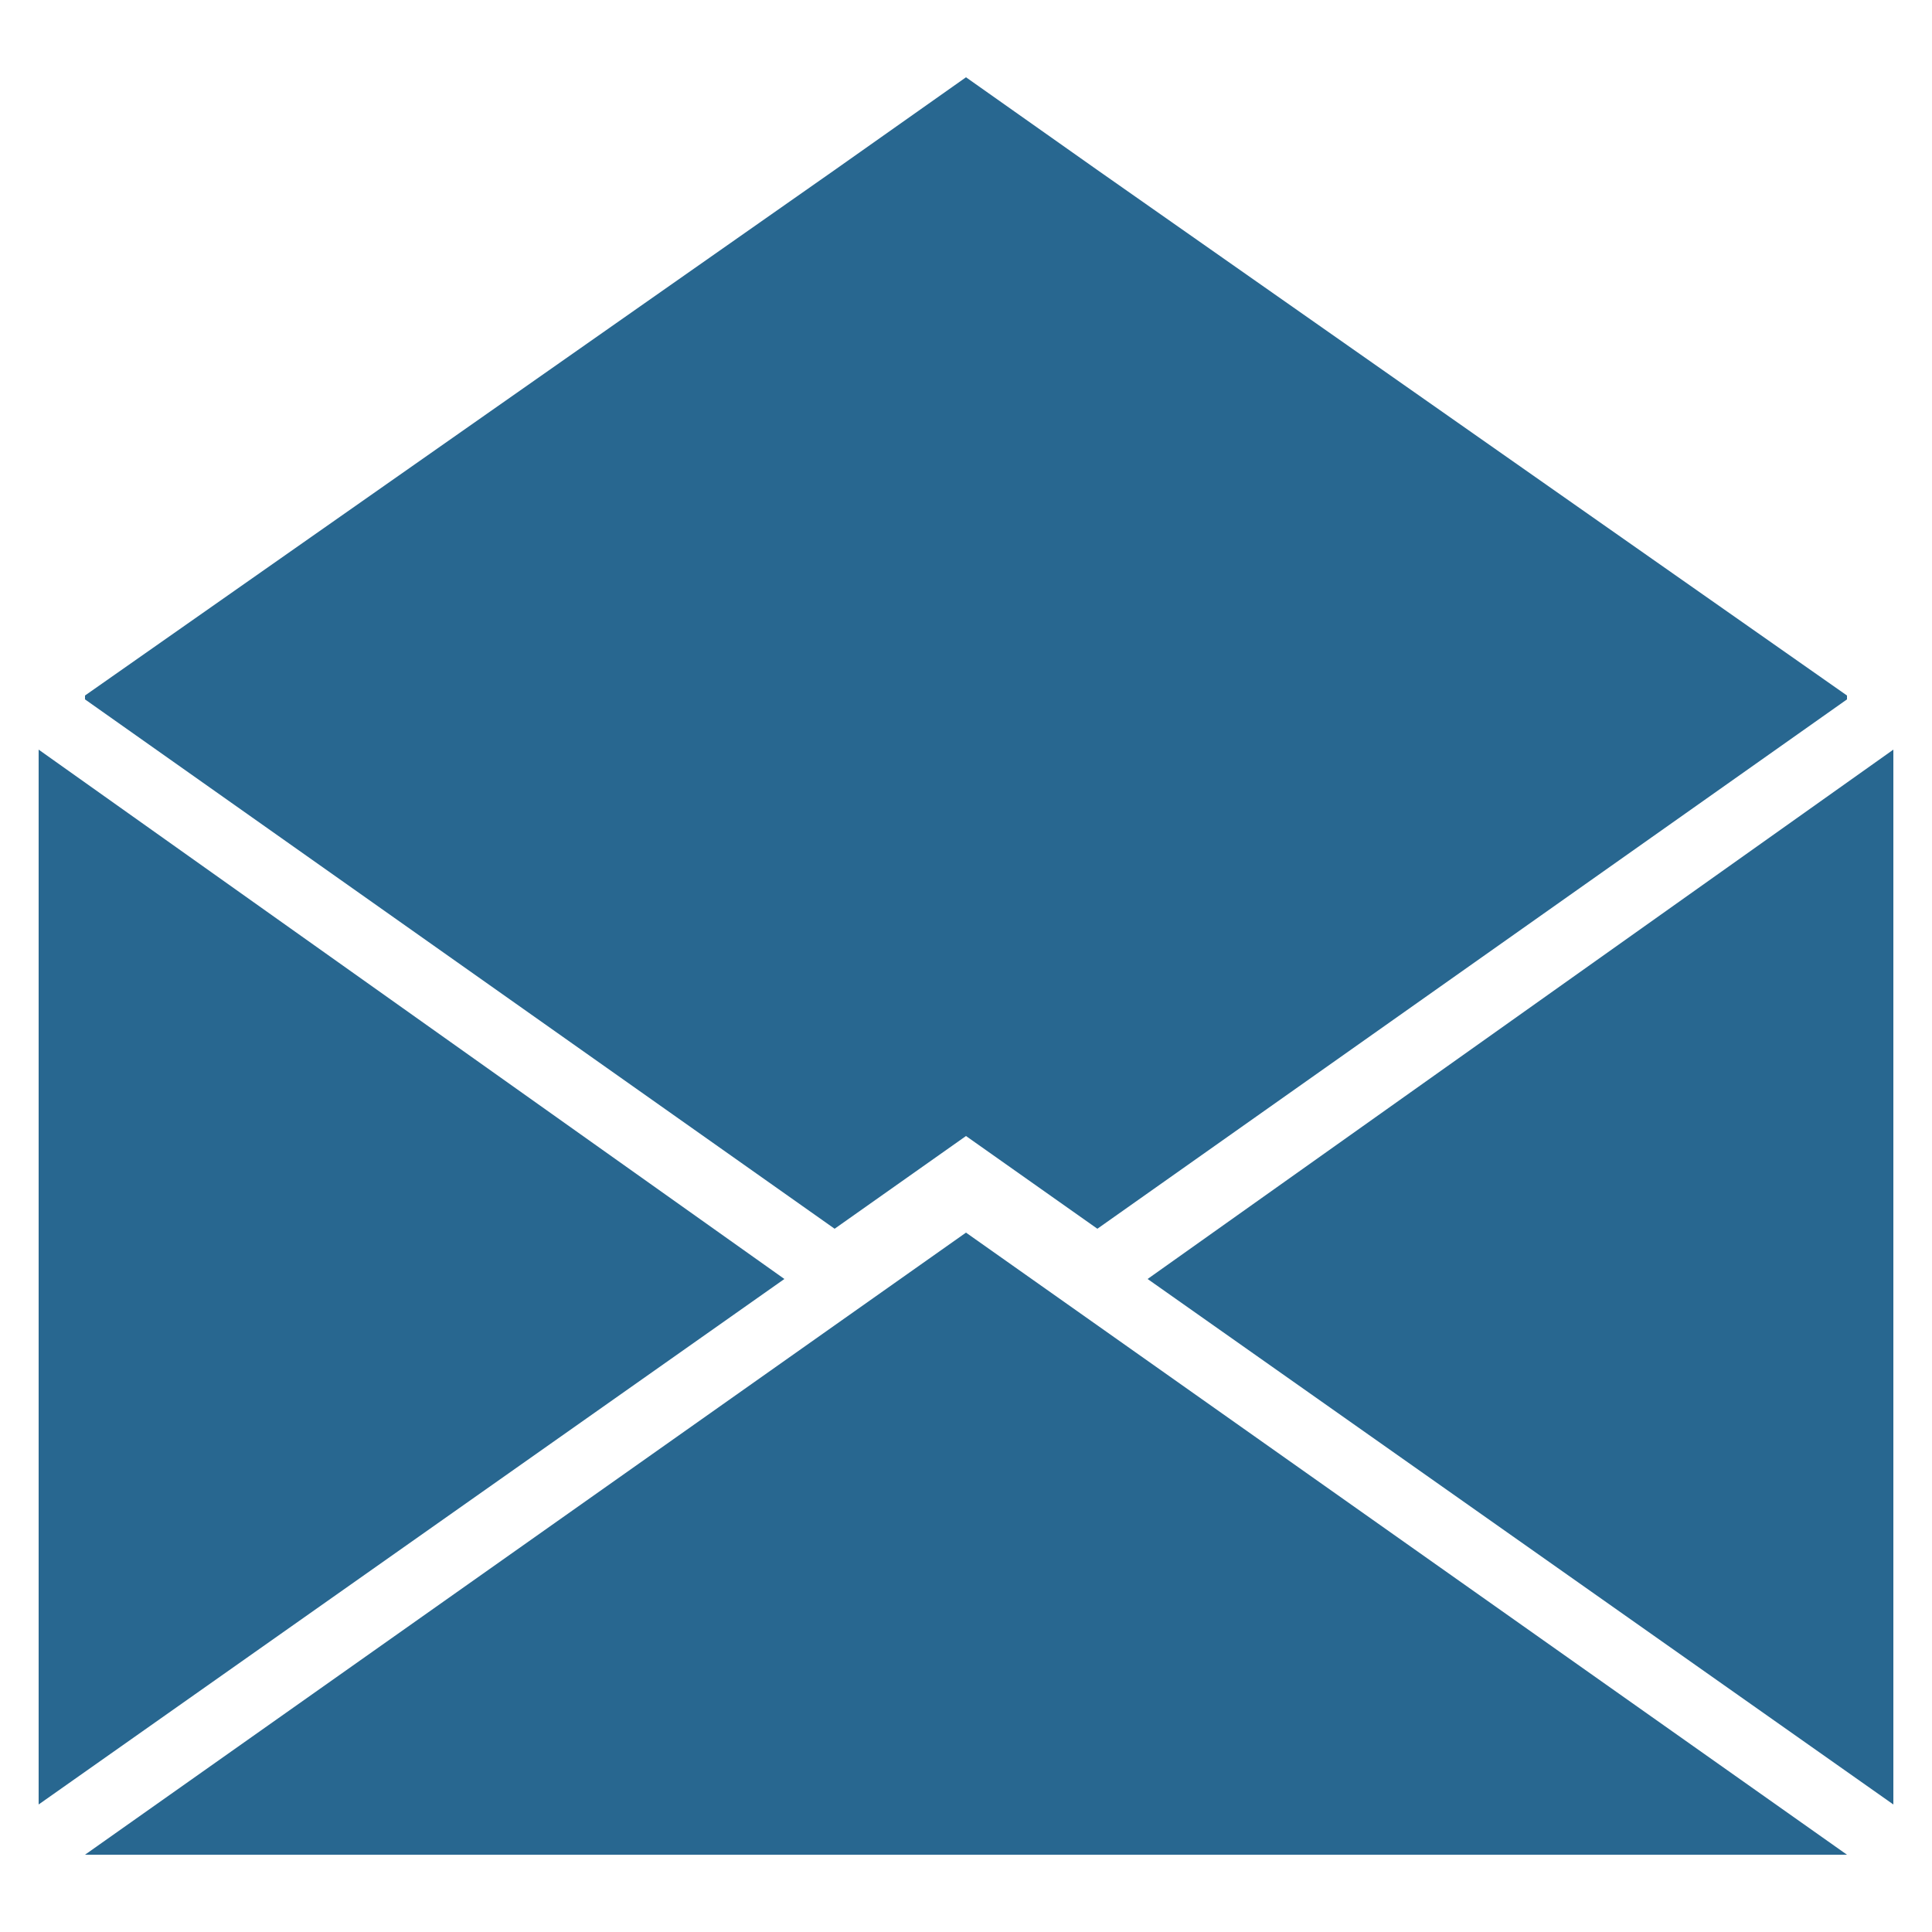
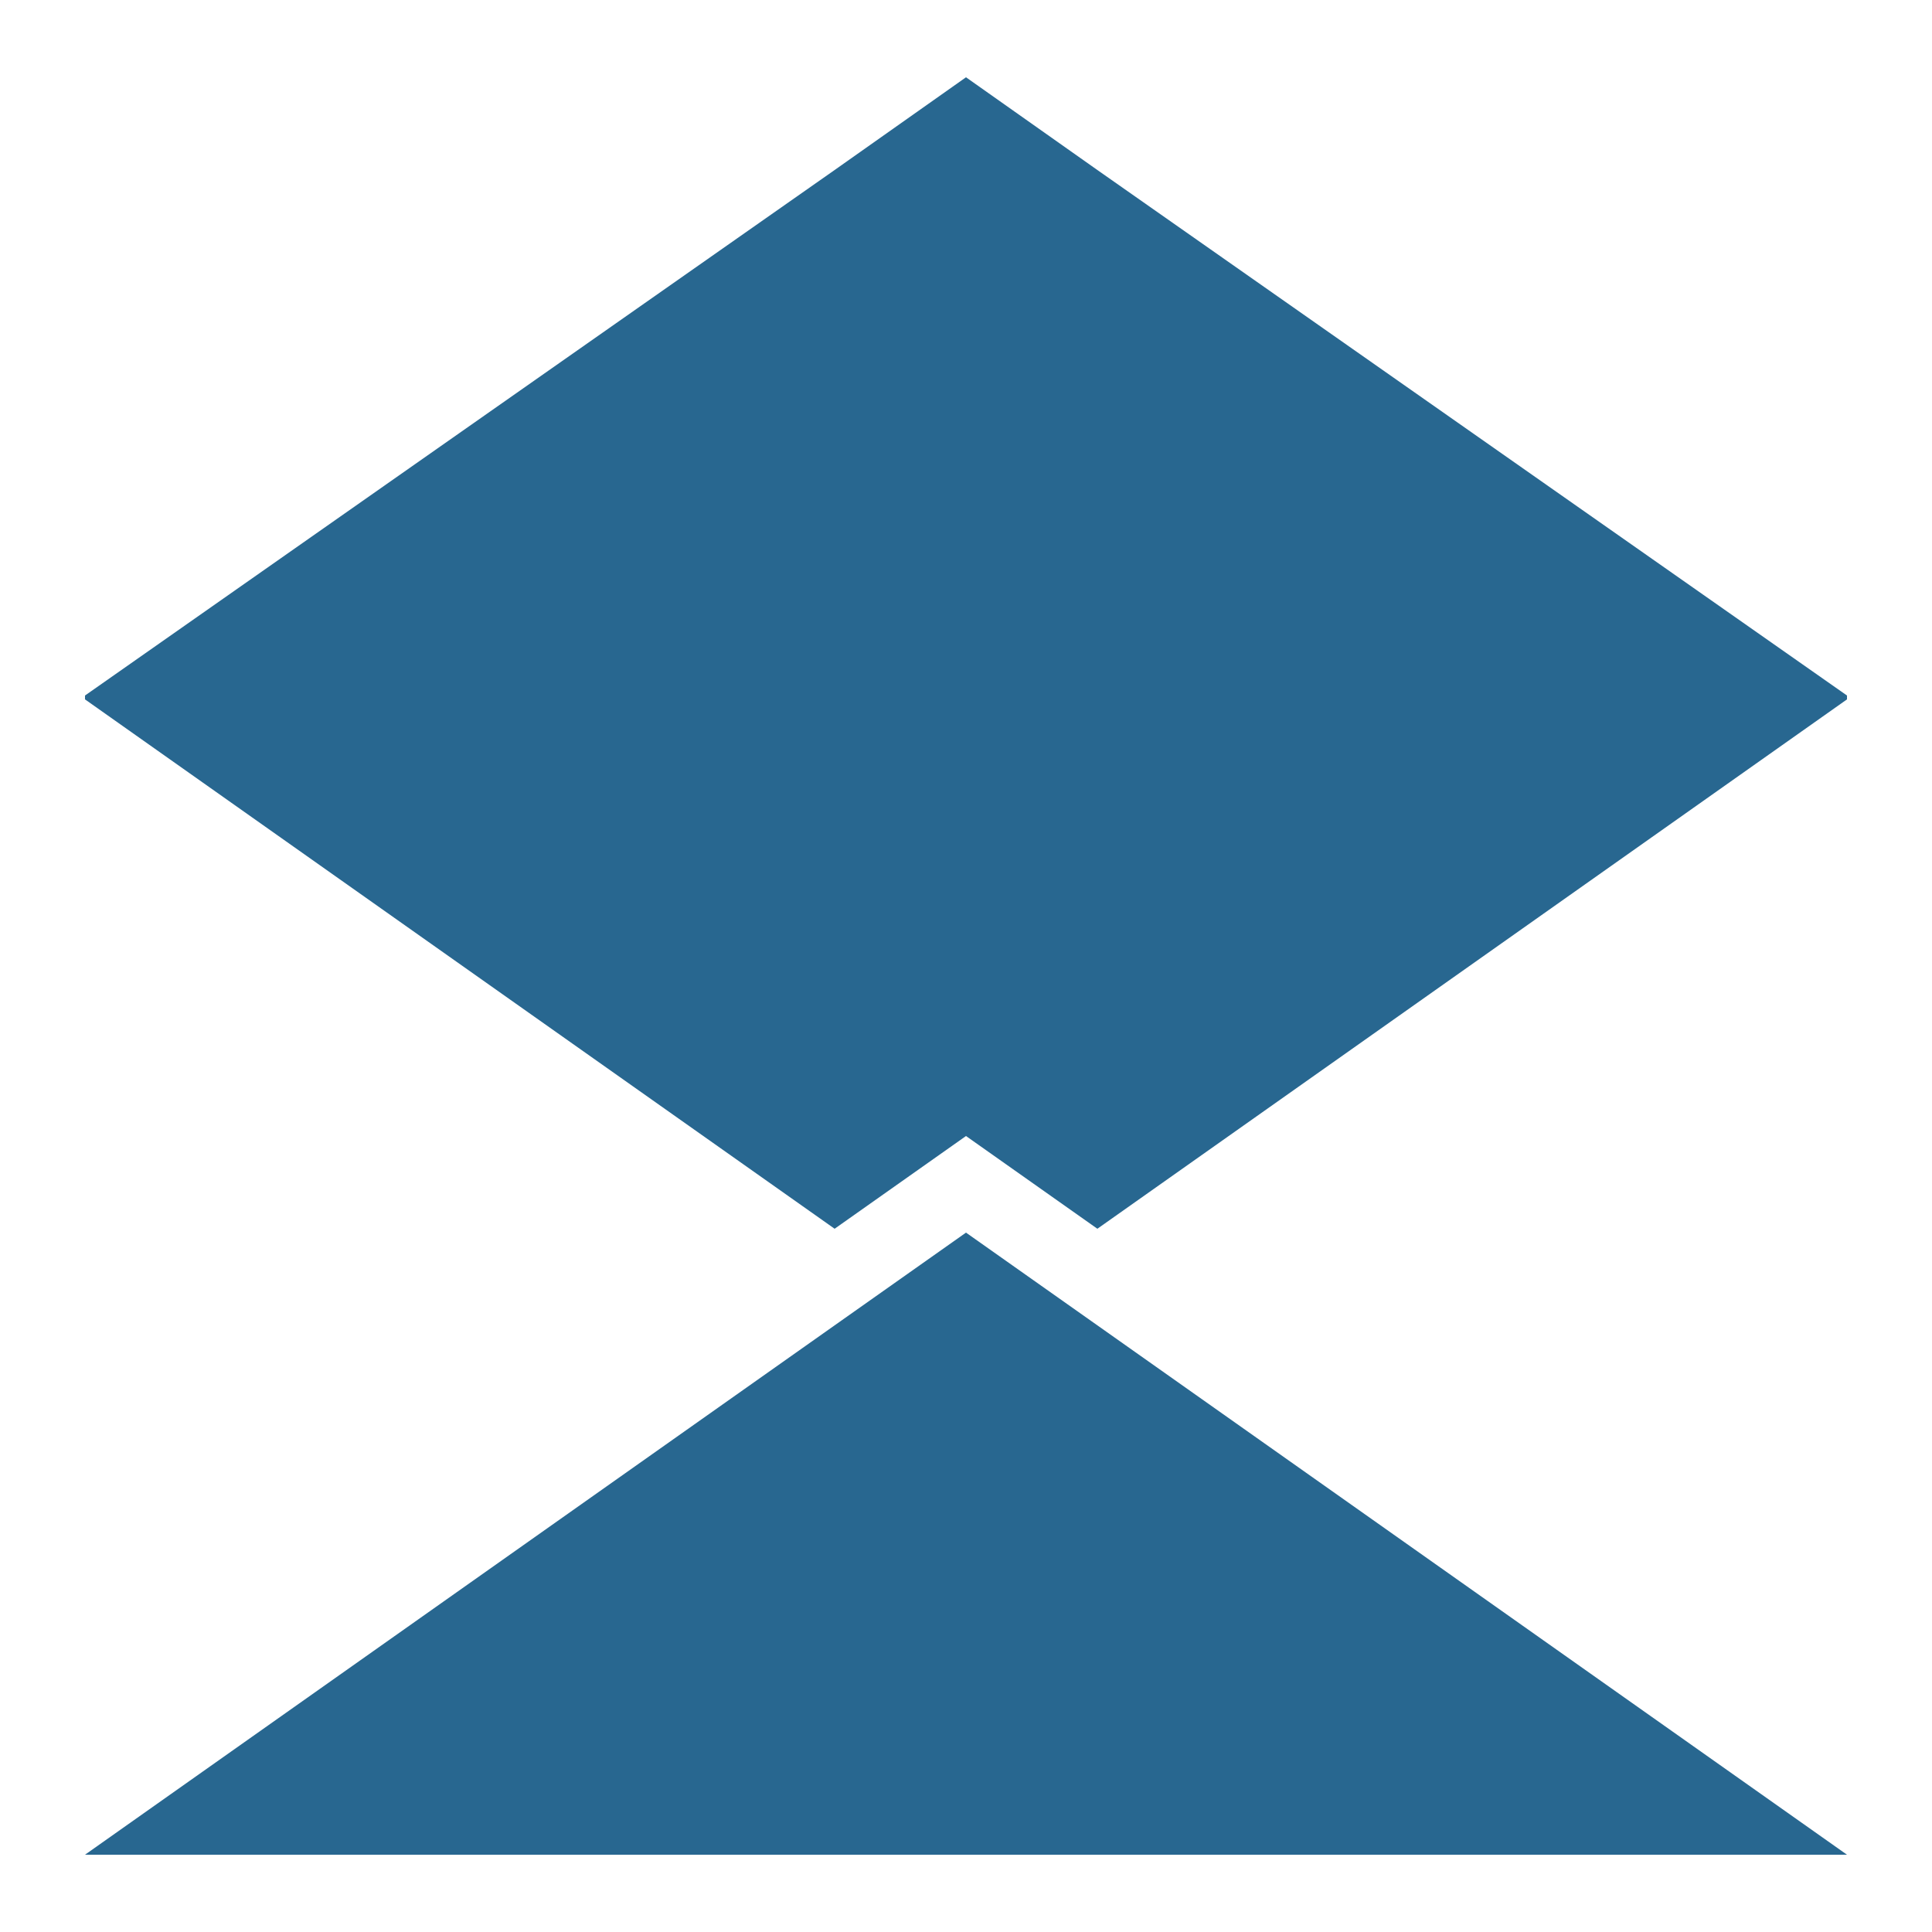
<svg xmlns="http://www.w3.org/2000/svg" id="Ebene_1" version="1.1" viewBox="0 0 50 50">
  <defs>
    <style>
      .st0 {
        fill: #286790;
      }
    </style>
  </defs>
  <polygon class="st0" points="28.4 4.4 25 2 21.6 4.4 2.2 18 2.2 18.1 2.2 18.1 21.6 31.8 25 29.4 28.4 31.8 47.8 18.1 47.8 18.1 47.8 18 28.4 4.4" />
-   <polygon class="st0" points="29.7 33.1 49 46.7 49 19.4 29.7 33.1" />
-   <polygon class="st0" points="1 19.4 1 46.7 20.3 33.1 1 19.4" />
  <polygon class="st0" points="28.4 34.3 25 31.9 21.6 34.3 2.2 48 2.2 48 9 48 41 48 47.8 48 47.8 48 28.4 34.3" />
</svg>